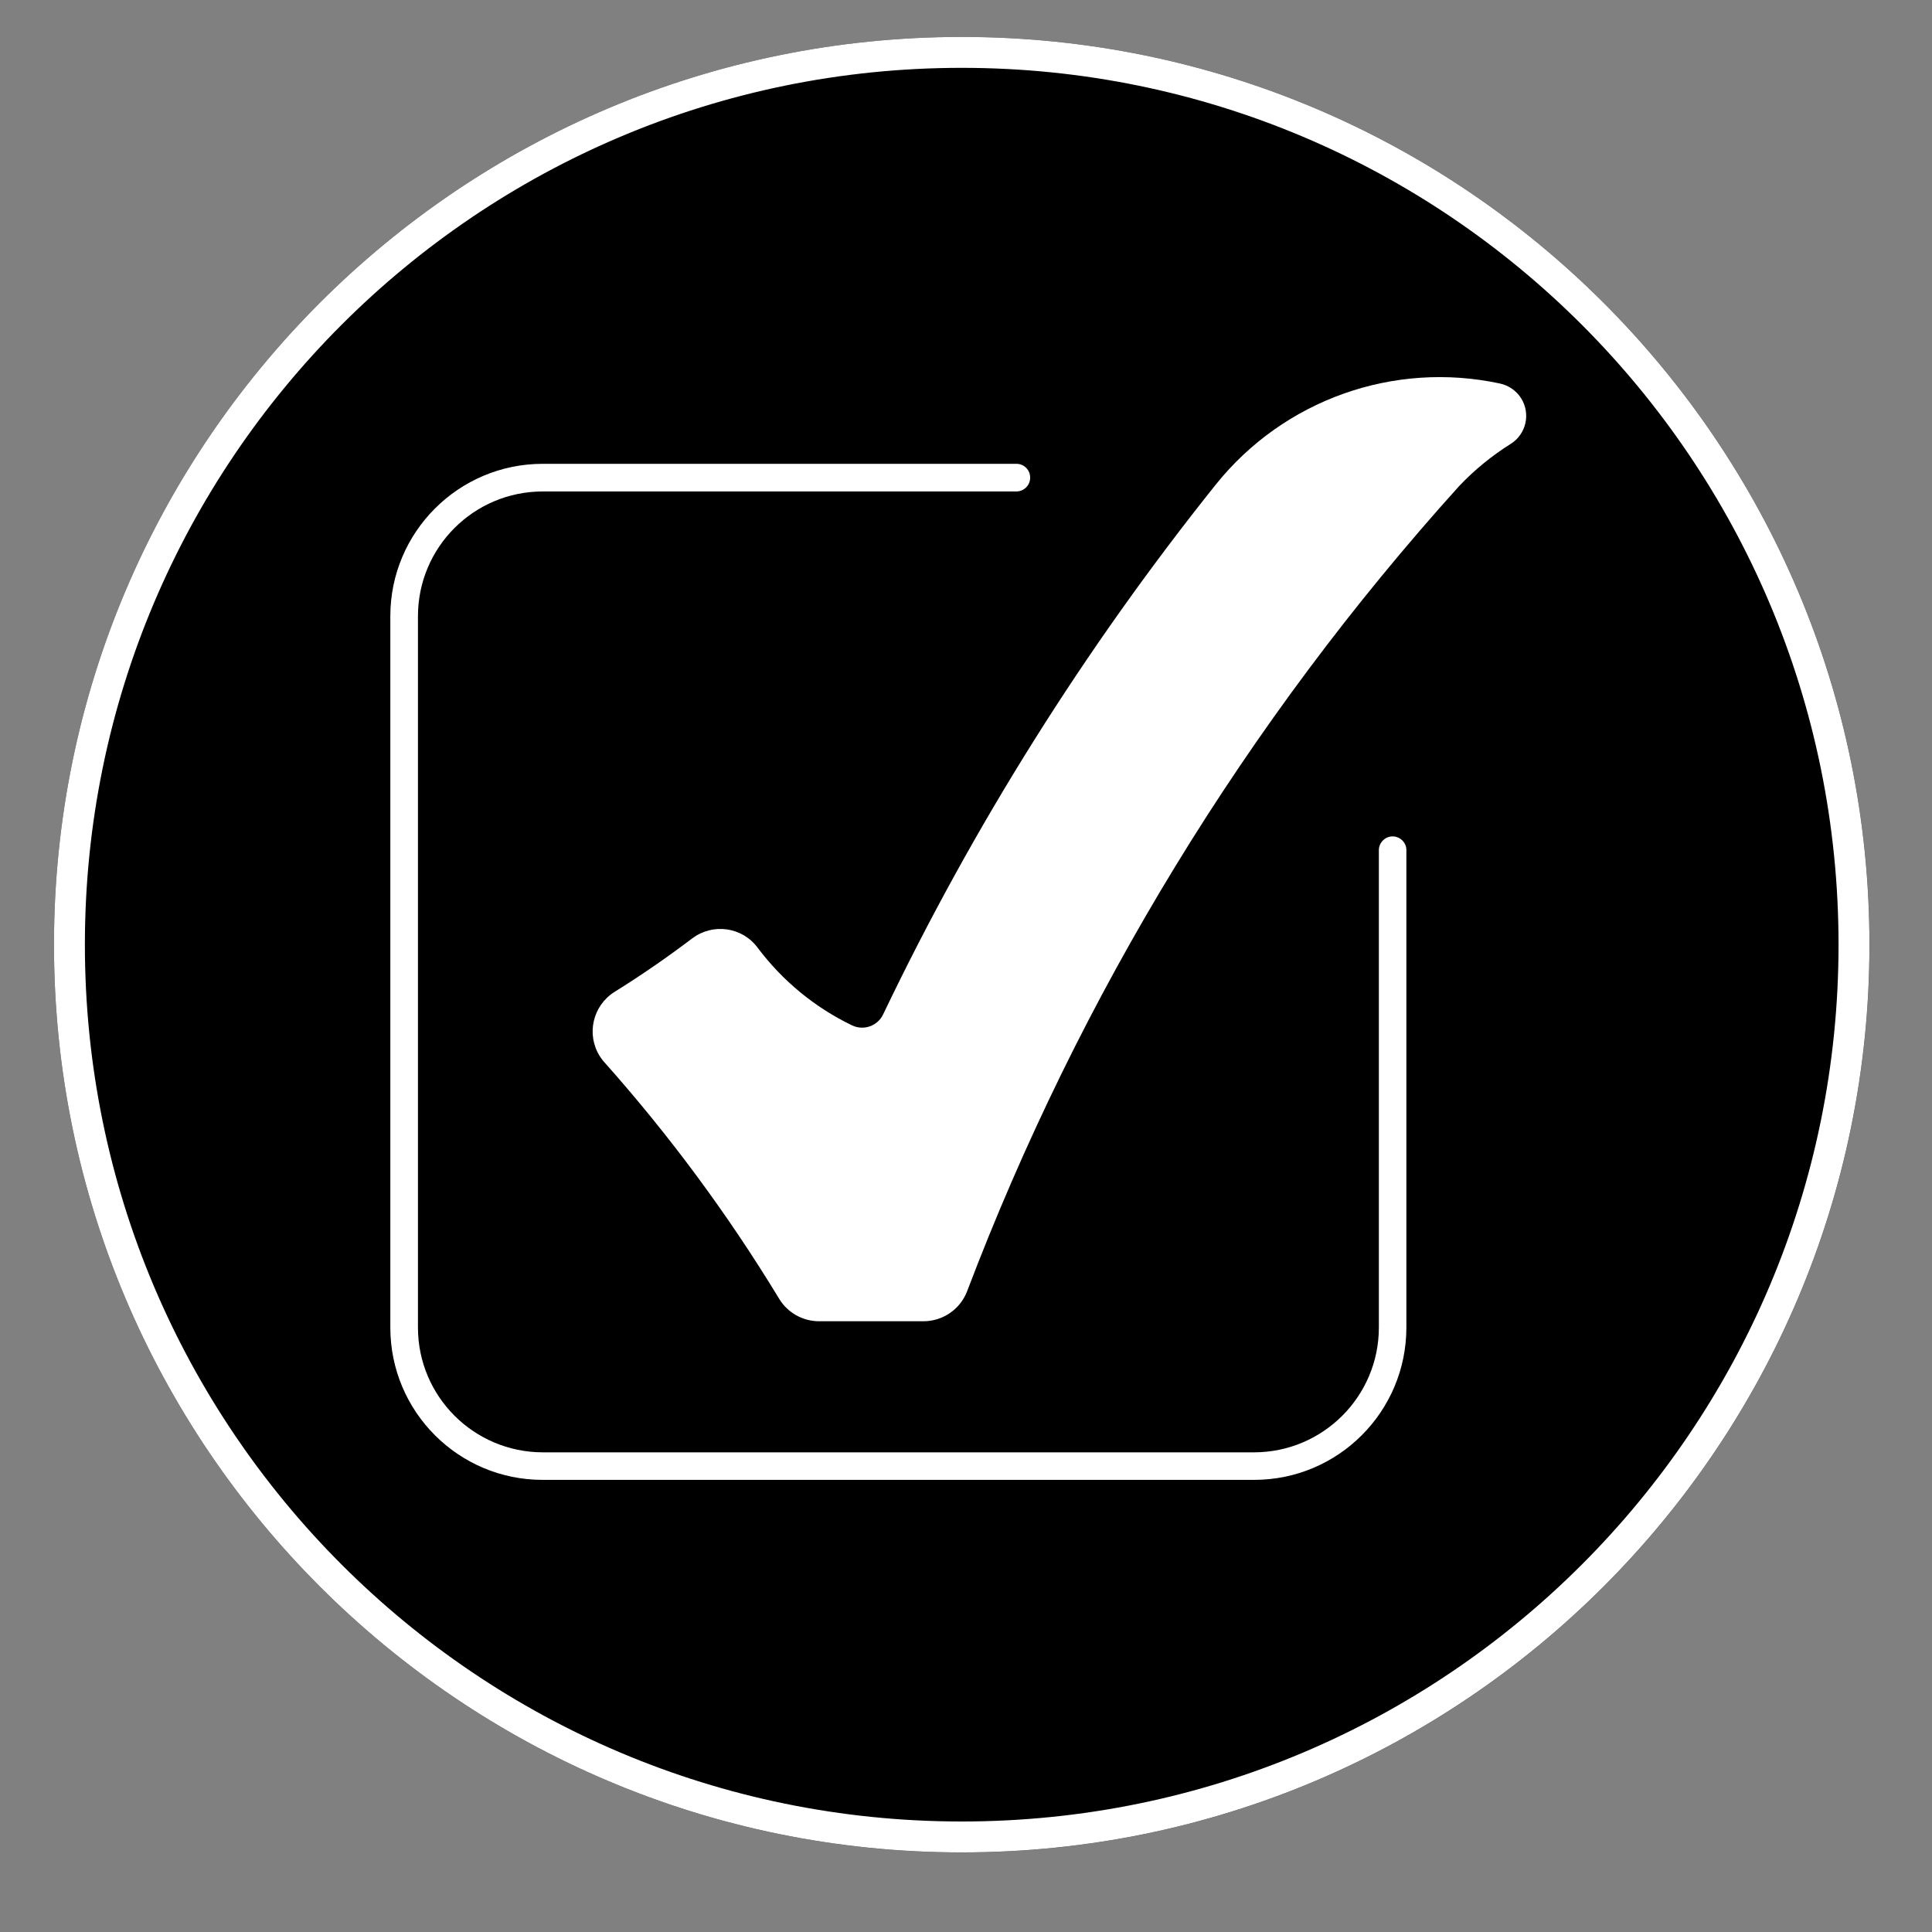
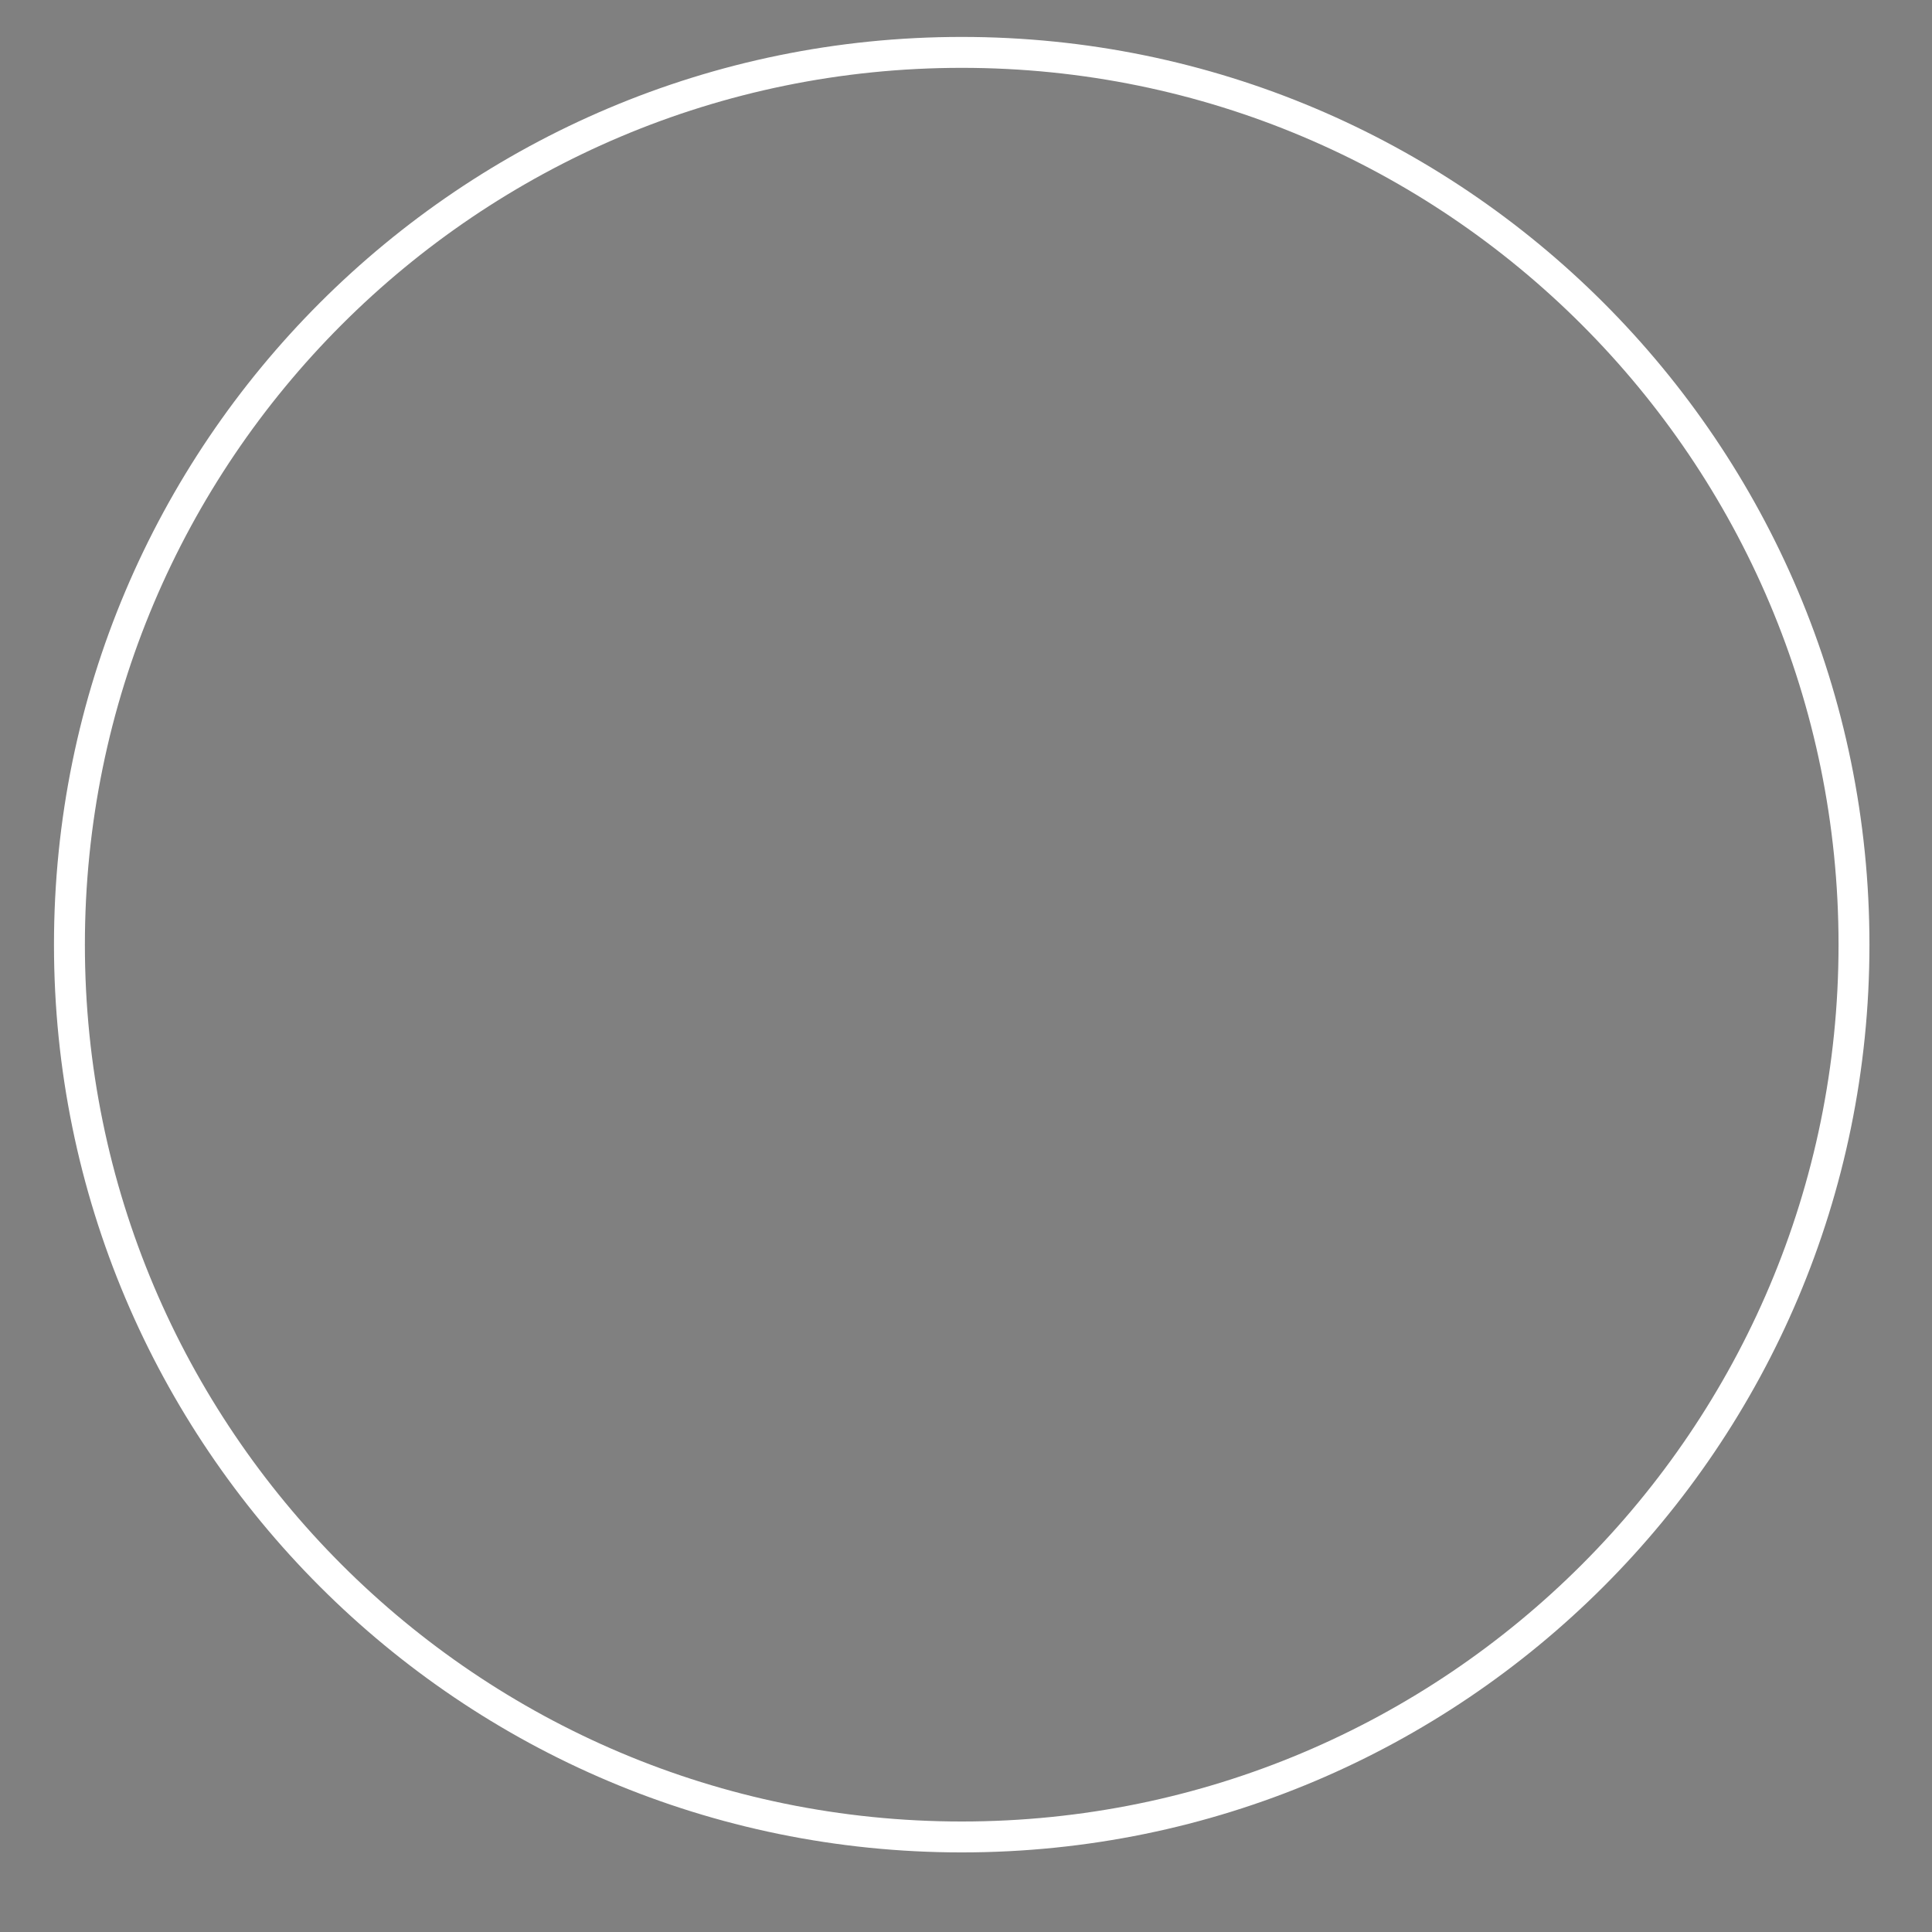
<svg xmlns="http://www.w3.org/2000/svg" width="500" zoomAndPan="magnify" viewBox="0 0 375 375" height="500" preserveAspectRatio="xMidYMid meet" version="1.2">
  <rect x="0" y="0" width="375" height="375" fill="#808080" stroke="none" />
  <defs>
    <clipPath id="f6f5d9e3c3">
-       <path d="M 10.477 7.168 L 362.867 7.168 L 362.867 359.559 L 10.477 359.559 Z M 10.477 7.168 " />
-     </clipPath>
+       </clipPath>
    <clipPath id="adb3720e3d">
      <path d="M 186.672 7.168 C 89.363 7.168 10.477 86.055 10.477 183.363 C 10.477 280.672 89.363 359.559 186.672 359.559 C 283.984 359.559 362.867 280.672 362.867 183.363 C 362.867 86.055 283.984 7.168 186.672 7.168 Z M 186.672 7.168 " />
    </clipPath>
    <clipPath id="de0d49b7e8">
      <path d="M 10.477 7.168 L 362.859 7.168 L 362.859 359.551 L 10.477 359.551 Z M 10.477 7.168 " />
    </clipPath>
    <clipPath id="2f075ce60f">
      <path d="M 186.668 7.168 C 89.363 7.168 10.477 86.051 10.477 183.359 C 10.477 280.668 89.363 359.551 186.668 359.551 C 283.977 359.551 362.859 280.668 362.859 183.359 C 362.859 86.051 283.977 7.168 186.668 7.168 Z M 186.668 7.168 " />
    </clipPath>
    <clipPath id="b2b5251f03">
-       <path d="M 75.762 90 L 273 90 L 273 287.242 L 75.762 287.242 Z M 75.762 90 " />
+       <path d="M 75.762 90 L 273 287.242 L 75.762 287.242 Z M 75.762 90 " />
    </clipPath>
  </defs>
  <g id="8e34570a20">
    <g clip-rule="nonzero" clip-path="url(#f6f5d9e3c3)">
      <g clip-rule="nonzero" clip-path="url(#adb3720e3d)">
        <path style=" stroke:none;fill-rule:nonzero;fill:#000000;fill-opacity:1;" d="M 10.477 7.168 L 362.867 7.168 L 362.867 359.559 L 10.477 359.559 Z M 10.477 7.168 " />
      </g>
    </g>
    <g clip-rule="nonzero" clip-path="url(#de0d49b7e8)">
      <g clip-rule="nonzero" clip-path="url(#2f075ce60f)">
        <path style="fill:none;stroke-width:16;stroke-linecap:butt;stroke-linejoin:miter;stroke:#ffffff;stroke-opacity:1;stroke-miterlimit:4;" d="M 234.92 -0.002 C 105.18 -0.002 -0.002 105.176 -0.002 234.92 C -0.002 364.665 105.18 469.842 234.92 469.842 C 364.665 469.842 469.842 364.665 469.842 234.92 C 469.842 105.176 364.665 -0.002 234.92 -0.002 Z M 234.92 -0.002 " transform="matrix(0.75,0,0,0.75,10.478,7.169)" />
      </g>
    </g>
    <g clip-rule="nonzero" clip-path="url(#b2b5251f03)">
-       <path style=" stroke:none;fill-rule:nonzero;fill:#ffffff;fill-opacity:1;" d="M 243.422 287.242 L 105.355 287.242 C 89.016 287.262 75.762 274.012 75.762 257.668 L 75.762 119.602 C 75.762 103.277 89.016 90.027 105.355 90.027 L 197.309 90.027 C 198.777 90.027 199.973 91.242 199.953 92.727 C 199.953 94.195 198.758 95.371 197.309 95.391 L 105.355 95.391 C 91.969 95.391 81.125 106.234 81.125 119.602 L 81.125 257.668 C 81.125 271.035 91.969 281.879 105.355 281.898 L 243.422 281.898 C 256.793 281.879 267.637 271.035 267.637 257.668 L 267.637 164.895 C 267.715 163.426 268.965 162.27 270.453 162.348 C 271.824 162.426 272.918 163.523 272.977 164.895 L 272.977 257.668 C 272.977 273.992 259.746 287.242 243.422 287.242 " />
-     </g>
-     <path style=" stroke:none;fill-rule:nonzero;fill:#ffffff;fill-opacity:1;" d="M 165.348 199.008 C 158.125 195.523 151.863 190.355 147.047 183.938 C 144.07 179.926 138.395 179.121 134.402 182.117 C 134.383 182.117 134.363 182.137 134.363 182.137 C 129.492 185.836 124.461 189.301 119.273 192.531 C 115.047 195.191 113.754 200.77 116.414 204.996 C 116.691 205.43 116.984 205.84 117.336 206.211 C 130 220.441 141.352 235.805 151.234 252.09 C 152.879 254.809 155.816 256.453 158.988 256.453 L 179.246 256.453 C 183.004 256.453 186.387 254.125 187.719 250.621 C 209.582 193.059 241.957 140.074 283.195 94.371 C 286.172 91.223 289.555 88.461 293.234 86.152 C 296.23 84.273 297.133 80.32 295.254 77.305 C 294.332 75.855 292.863 74.82 291.16 74.445 C 270.531 70.004 249.16 77.598 235.965 94.078 C 210.602 125.785 188.934 160.273 171.414 196.895 C 170.34 199.145 167.637 200.105 165.387 199.027 C 165.367 199.027 165.348 199.027 165.348 199.008 " />
+       </g>
  </g>
</svg>